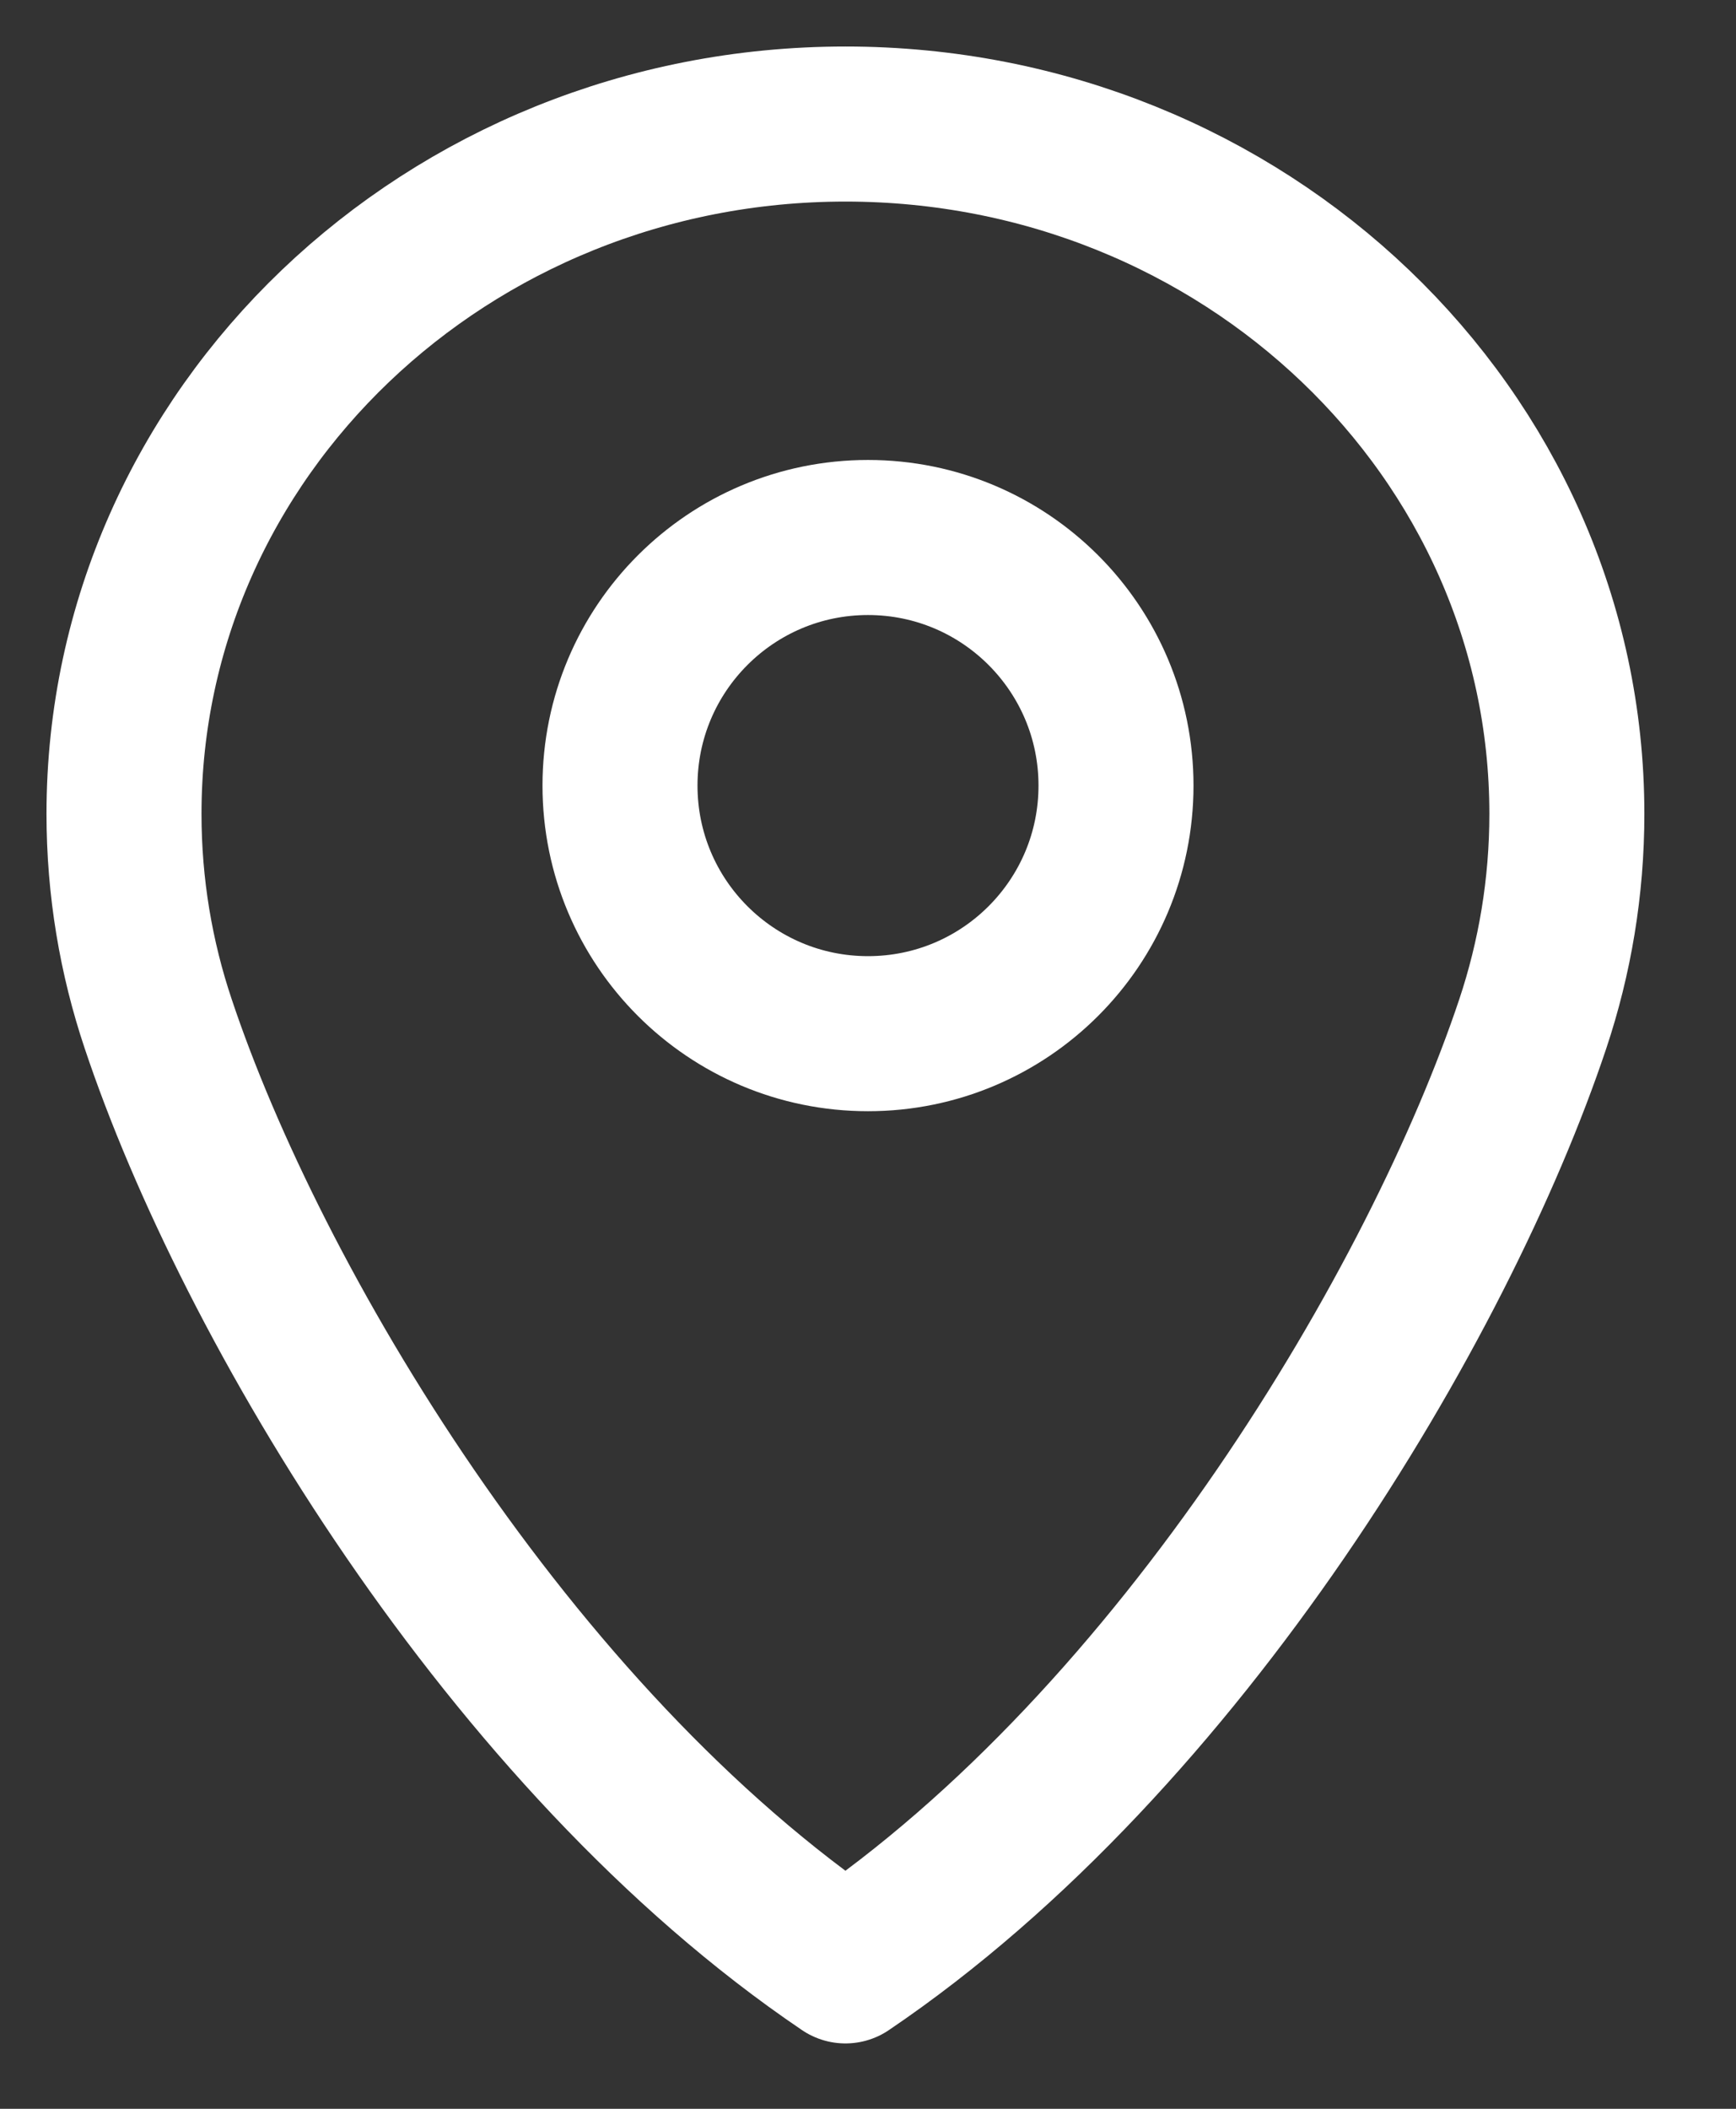
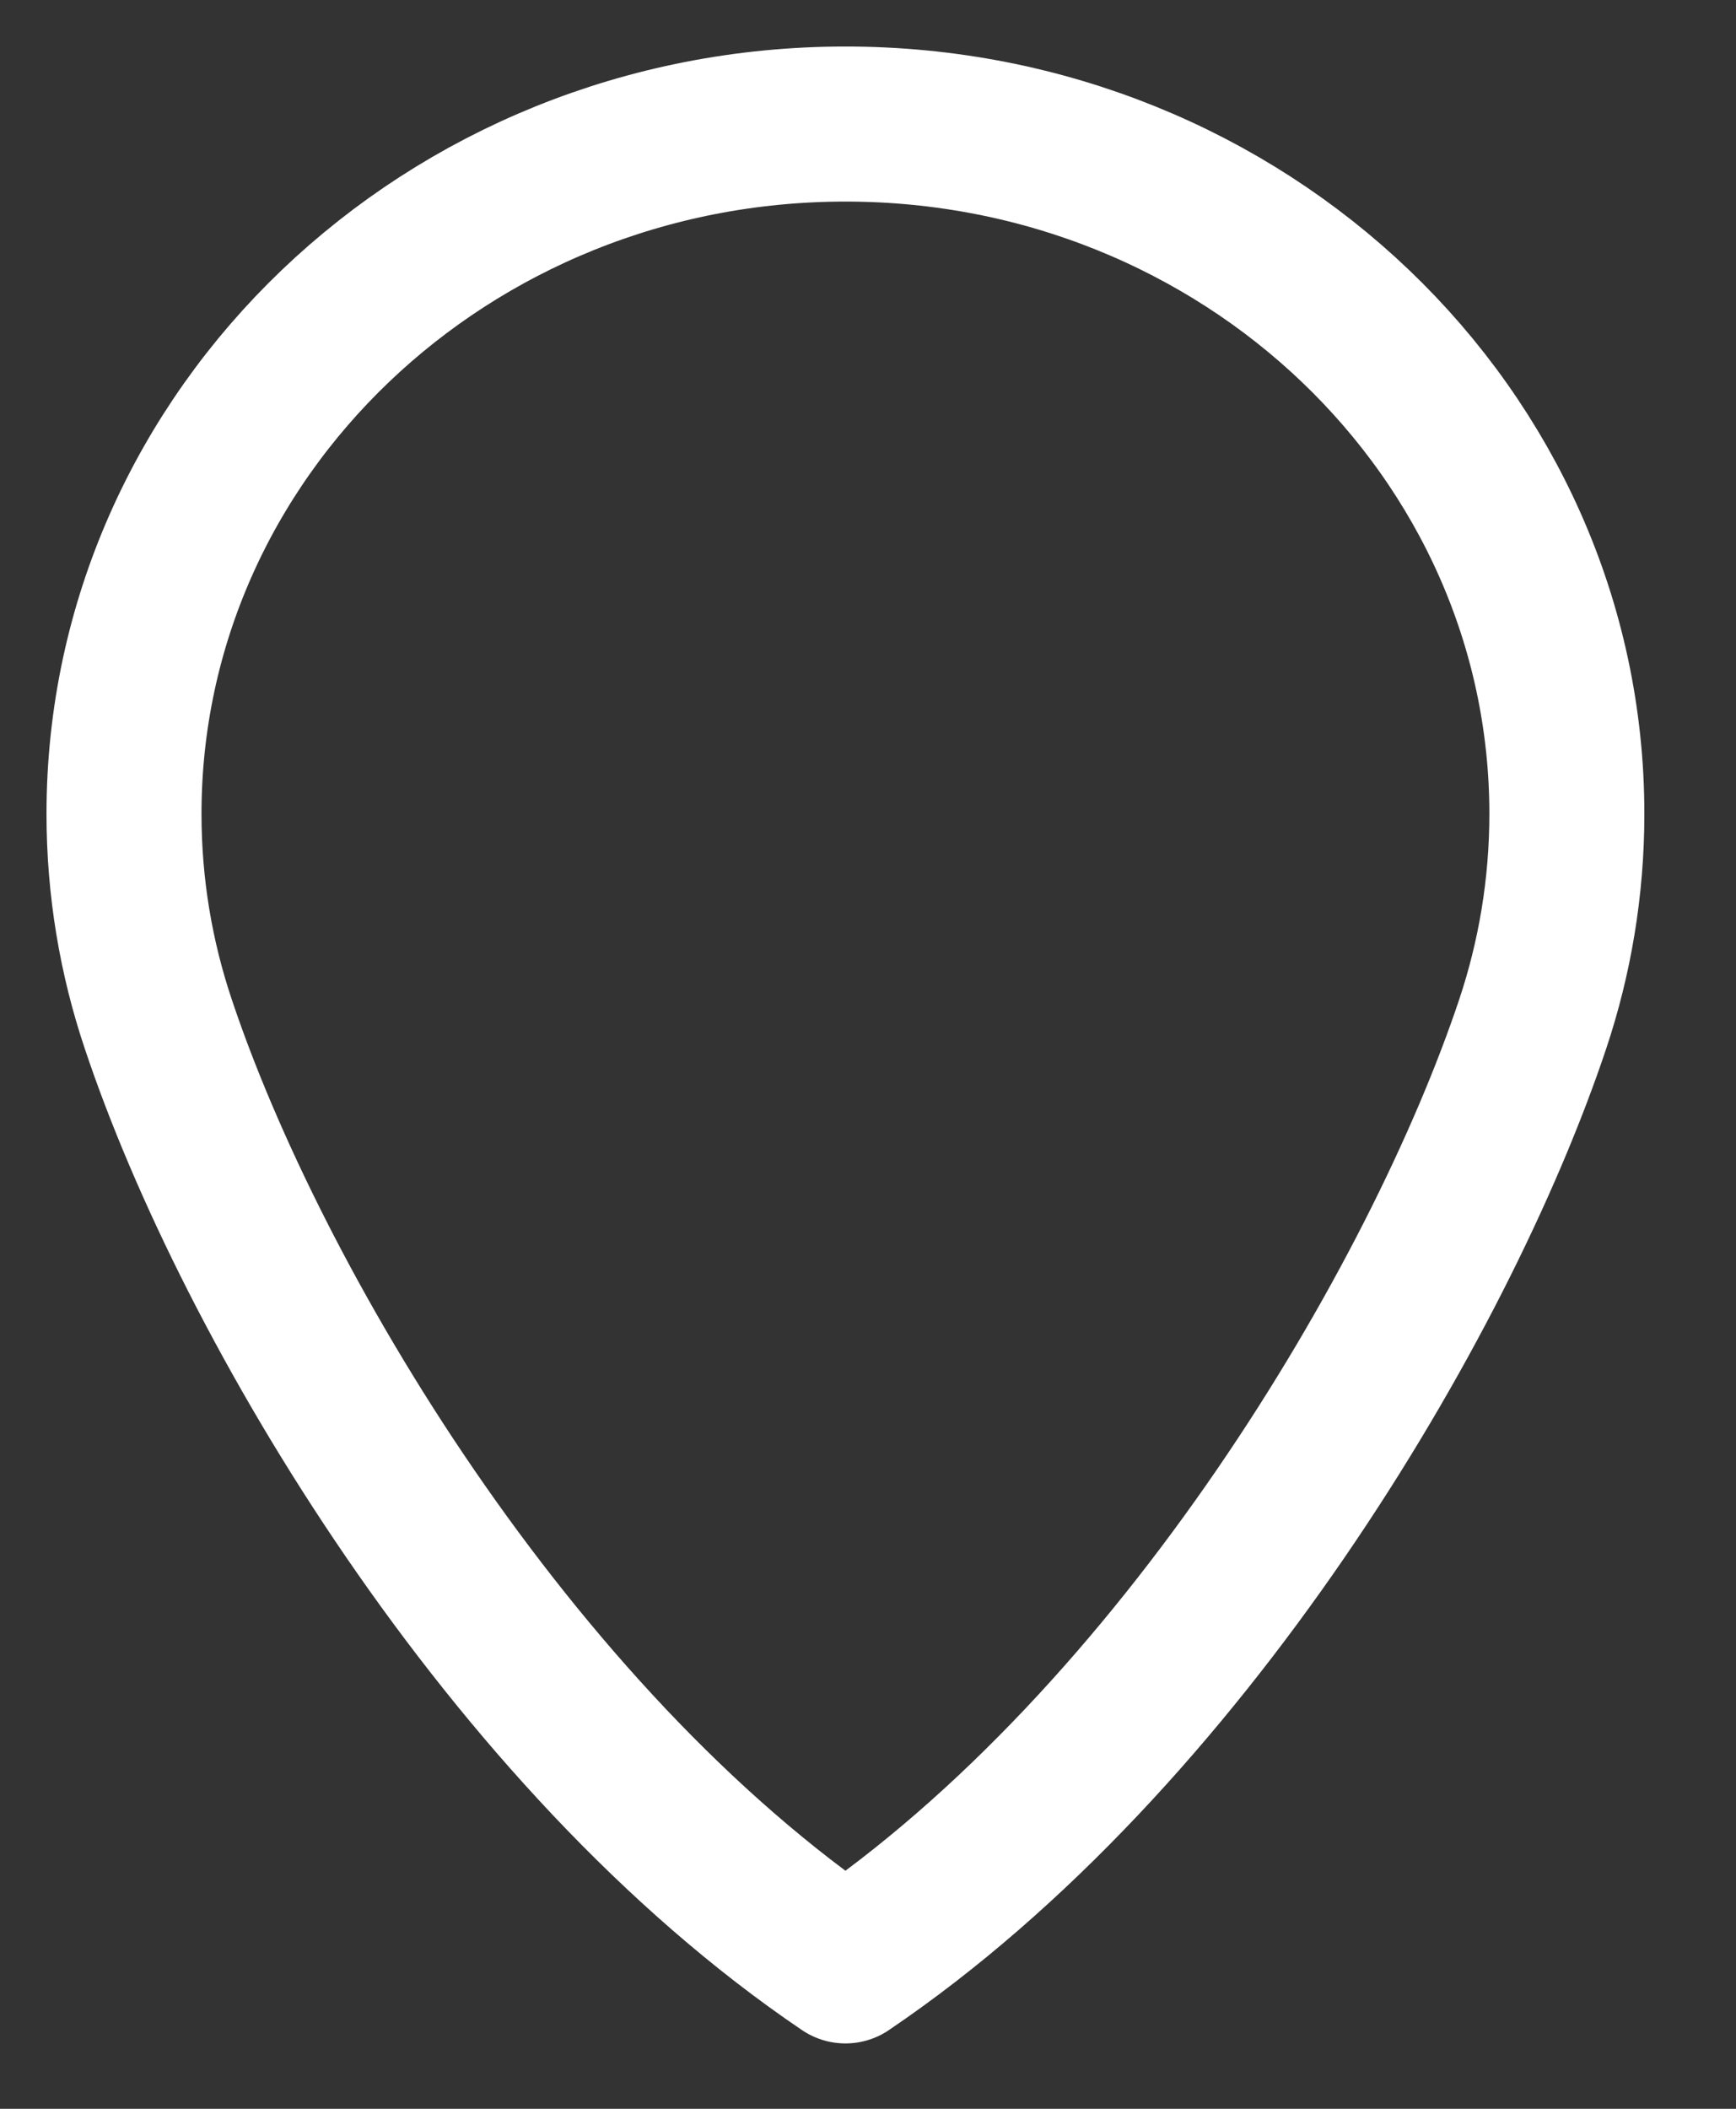
<svg xmlns="http://www.w3.org/2000/svg" width="14px" height="17px" viewBox="0 0 14 17" version="1.1">
  <rect x="0" y="0" width="14" height="17" fill="#333333" stroke="none" />
  <title>Images / Icons / ATM Pin</title>
  <desc>Created with Sketch.</desc>
  <g id="Design" stroke="none" stroke-width="1" fill="none" fill-rule="evenodd" stroke-linecap="round" stroke-linejoin="round">
    <g id="SML_Nav_Collapsed" transform="translate(-25, -463)" stroke="#FFFFFF">
      <g id="Menu-Item-Collapsed" transform="translate(0, 444)">
        <g id="Images-/-Icons-/-ATM-Pin" transform="translate(25, 19)">
          <g id="Group-5" transform="translate(1, 1)">
            <path d="M0.276,7.254 C1.025,9.498 3.102,13.011 5.818,14.848 C8.534,13.011 10.611,9.498 11.361,7.254 C11.539,6.721 11.636,6.152 11.636,5.561 C11.636,2.49 9.031,0 5.818,0 C2.605,0 0,2.49 0,5.561 C0,6.152 0.097,6.721 0.276,7.254" id="Stroke-1" stroke-width="1.25" />
-             <path d="M8,5.333 C8,6.438 7.105,7.333 6,7.333 C4.895,7.333 4,6.438 4,5.333 C4,4.229 4.895,3.333 6,3.333 C7.105,3.333 8,4.229 8,5.333 Z" id="Stroke-3" stroke-width="1.25" />
          </g>
        </g>
      </g>
    </g>
  </g>
</svg>